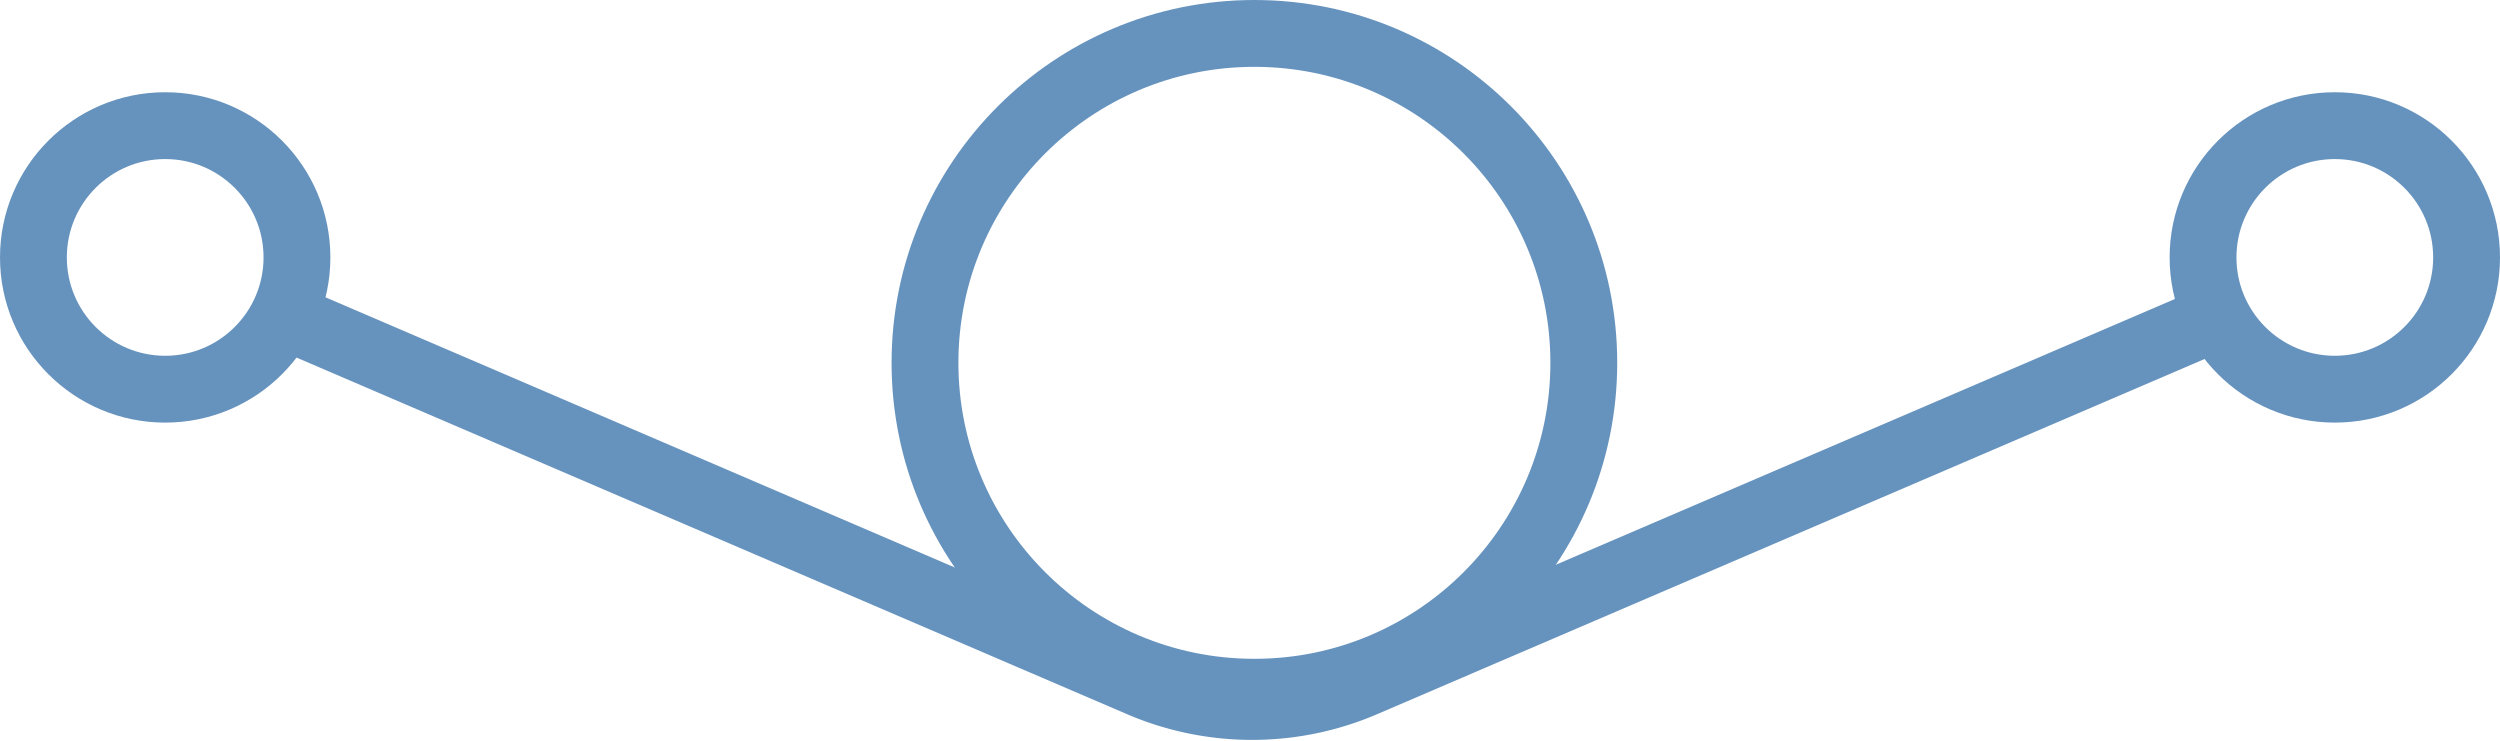
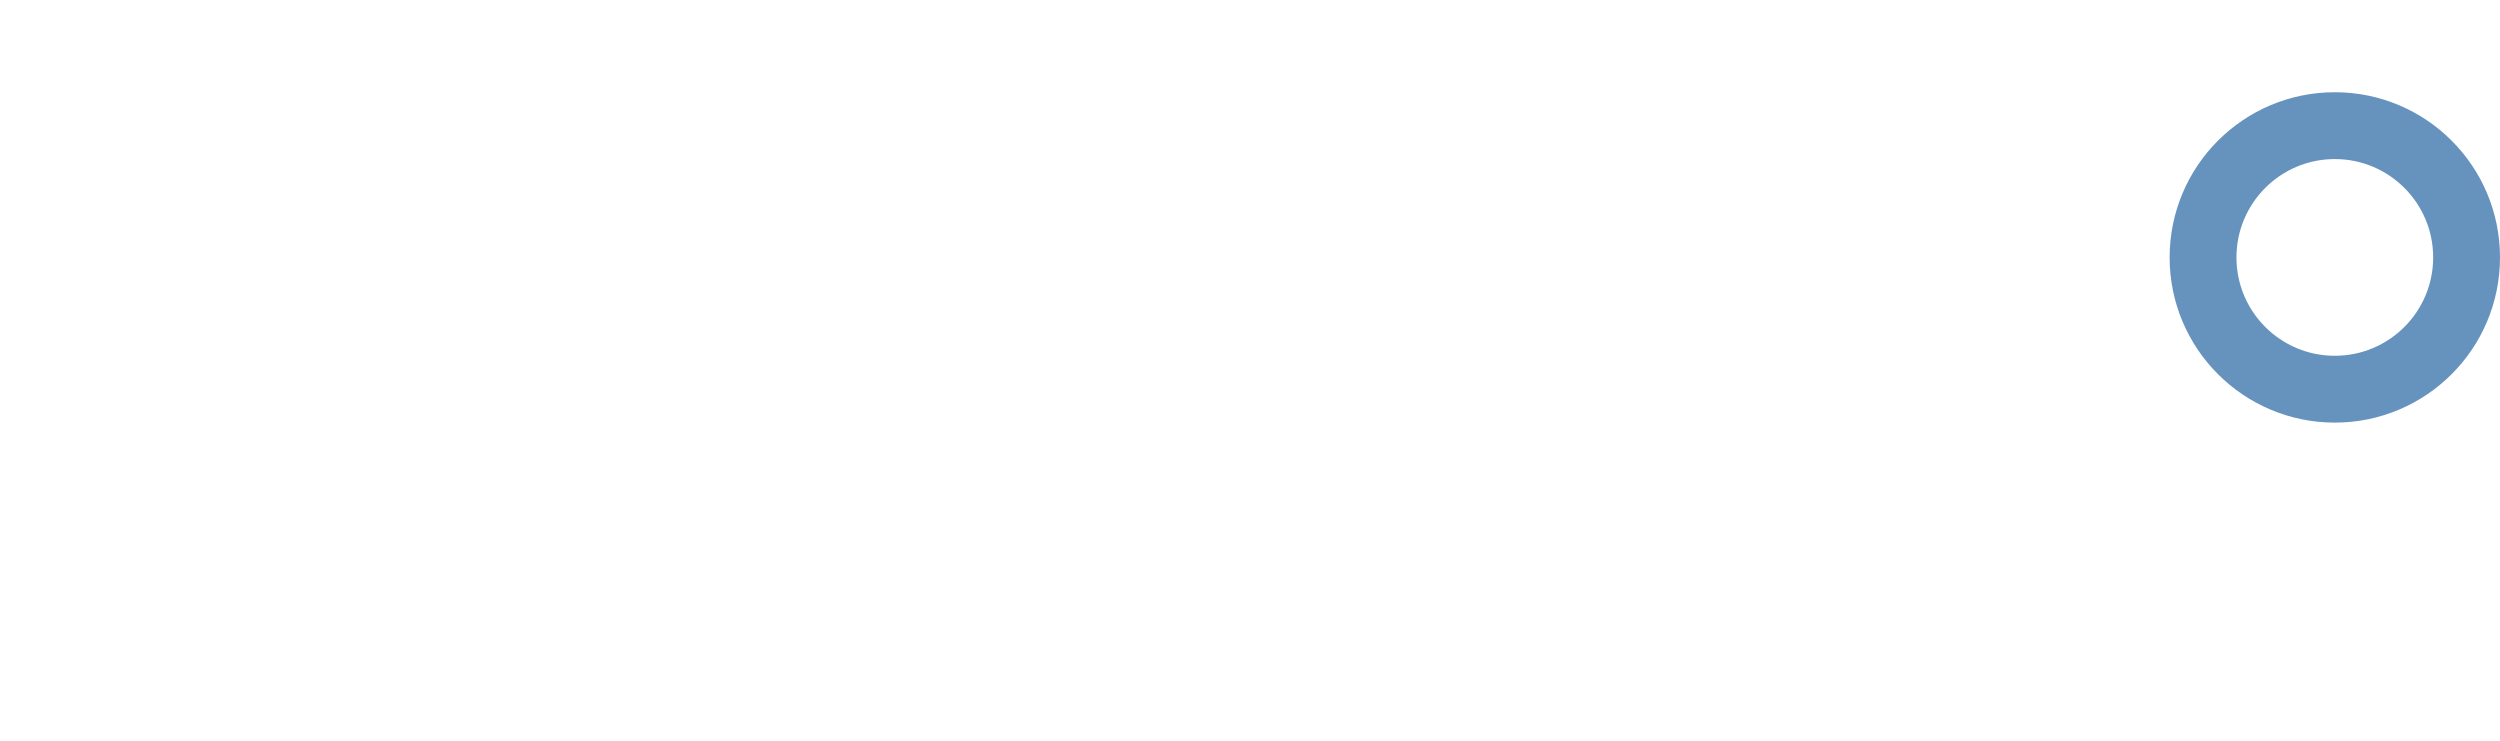
<svg xmlns="http://www.w3.org/2000/svg" width="74.809" height="22.188" viewBox="0 0 74.809 22.188">
  <g id="objectif" transform="translate(-11.3 -31.4)">
    <circle id="Ellipse_574" data-name="Ellipse 574" cx="3.943" cy="3.943" r="3.943" transform="translate(77.223 35.16)" fill="none" stroke="#6693be" stroke-linecap="round" stroke-linejoin="round" stroke-width="2" />
-     <path id="Tracé_13350" data-name="Tracé 13350" d="M75.306,39,50.2,49.777a8.484,8.484,0,0,1-6.7,0L18.4,39" transform="translate(1.917 2.074)" fill="none" stroke="#6693be" stroke-linecap="round" stroke-linejoin="round" stroke-width="2" />
-     <circle id="Ellipse_575" data-name="Ellipse 575" cx="3.943" cy="3.943" r="3.943" transform="translate(12.3 35.16)" fill="none" stroke="#6693be" stroke-linecap="round" stroke-linejoin="round" stroke-width="2" />
-     <circle id="Ellipse_576" data-name="Ellipse 576" cx="9.857" cy="9.857" r="9.857" transform="translate(38.979 32.4)" fill="none" stroke="#6693be" stroke-linecap="round" stroke-linejoin="round" stroke-width="2" />
  </g>
</svg>